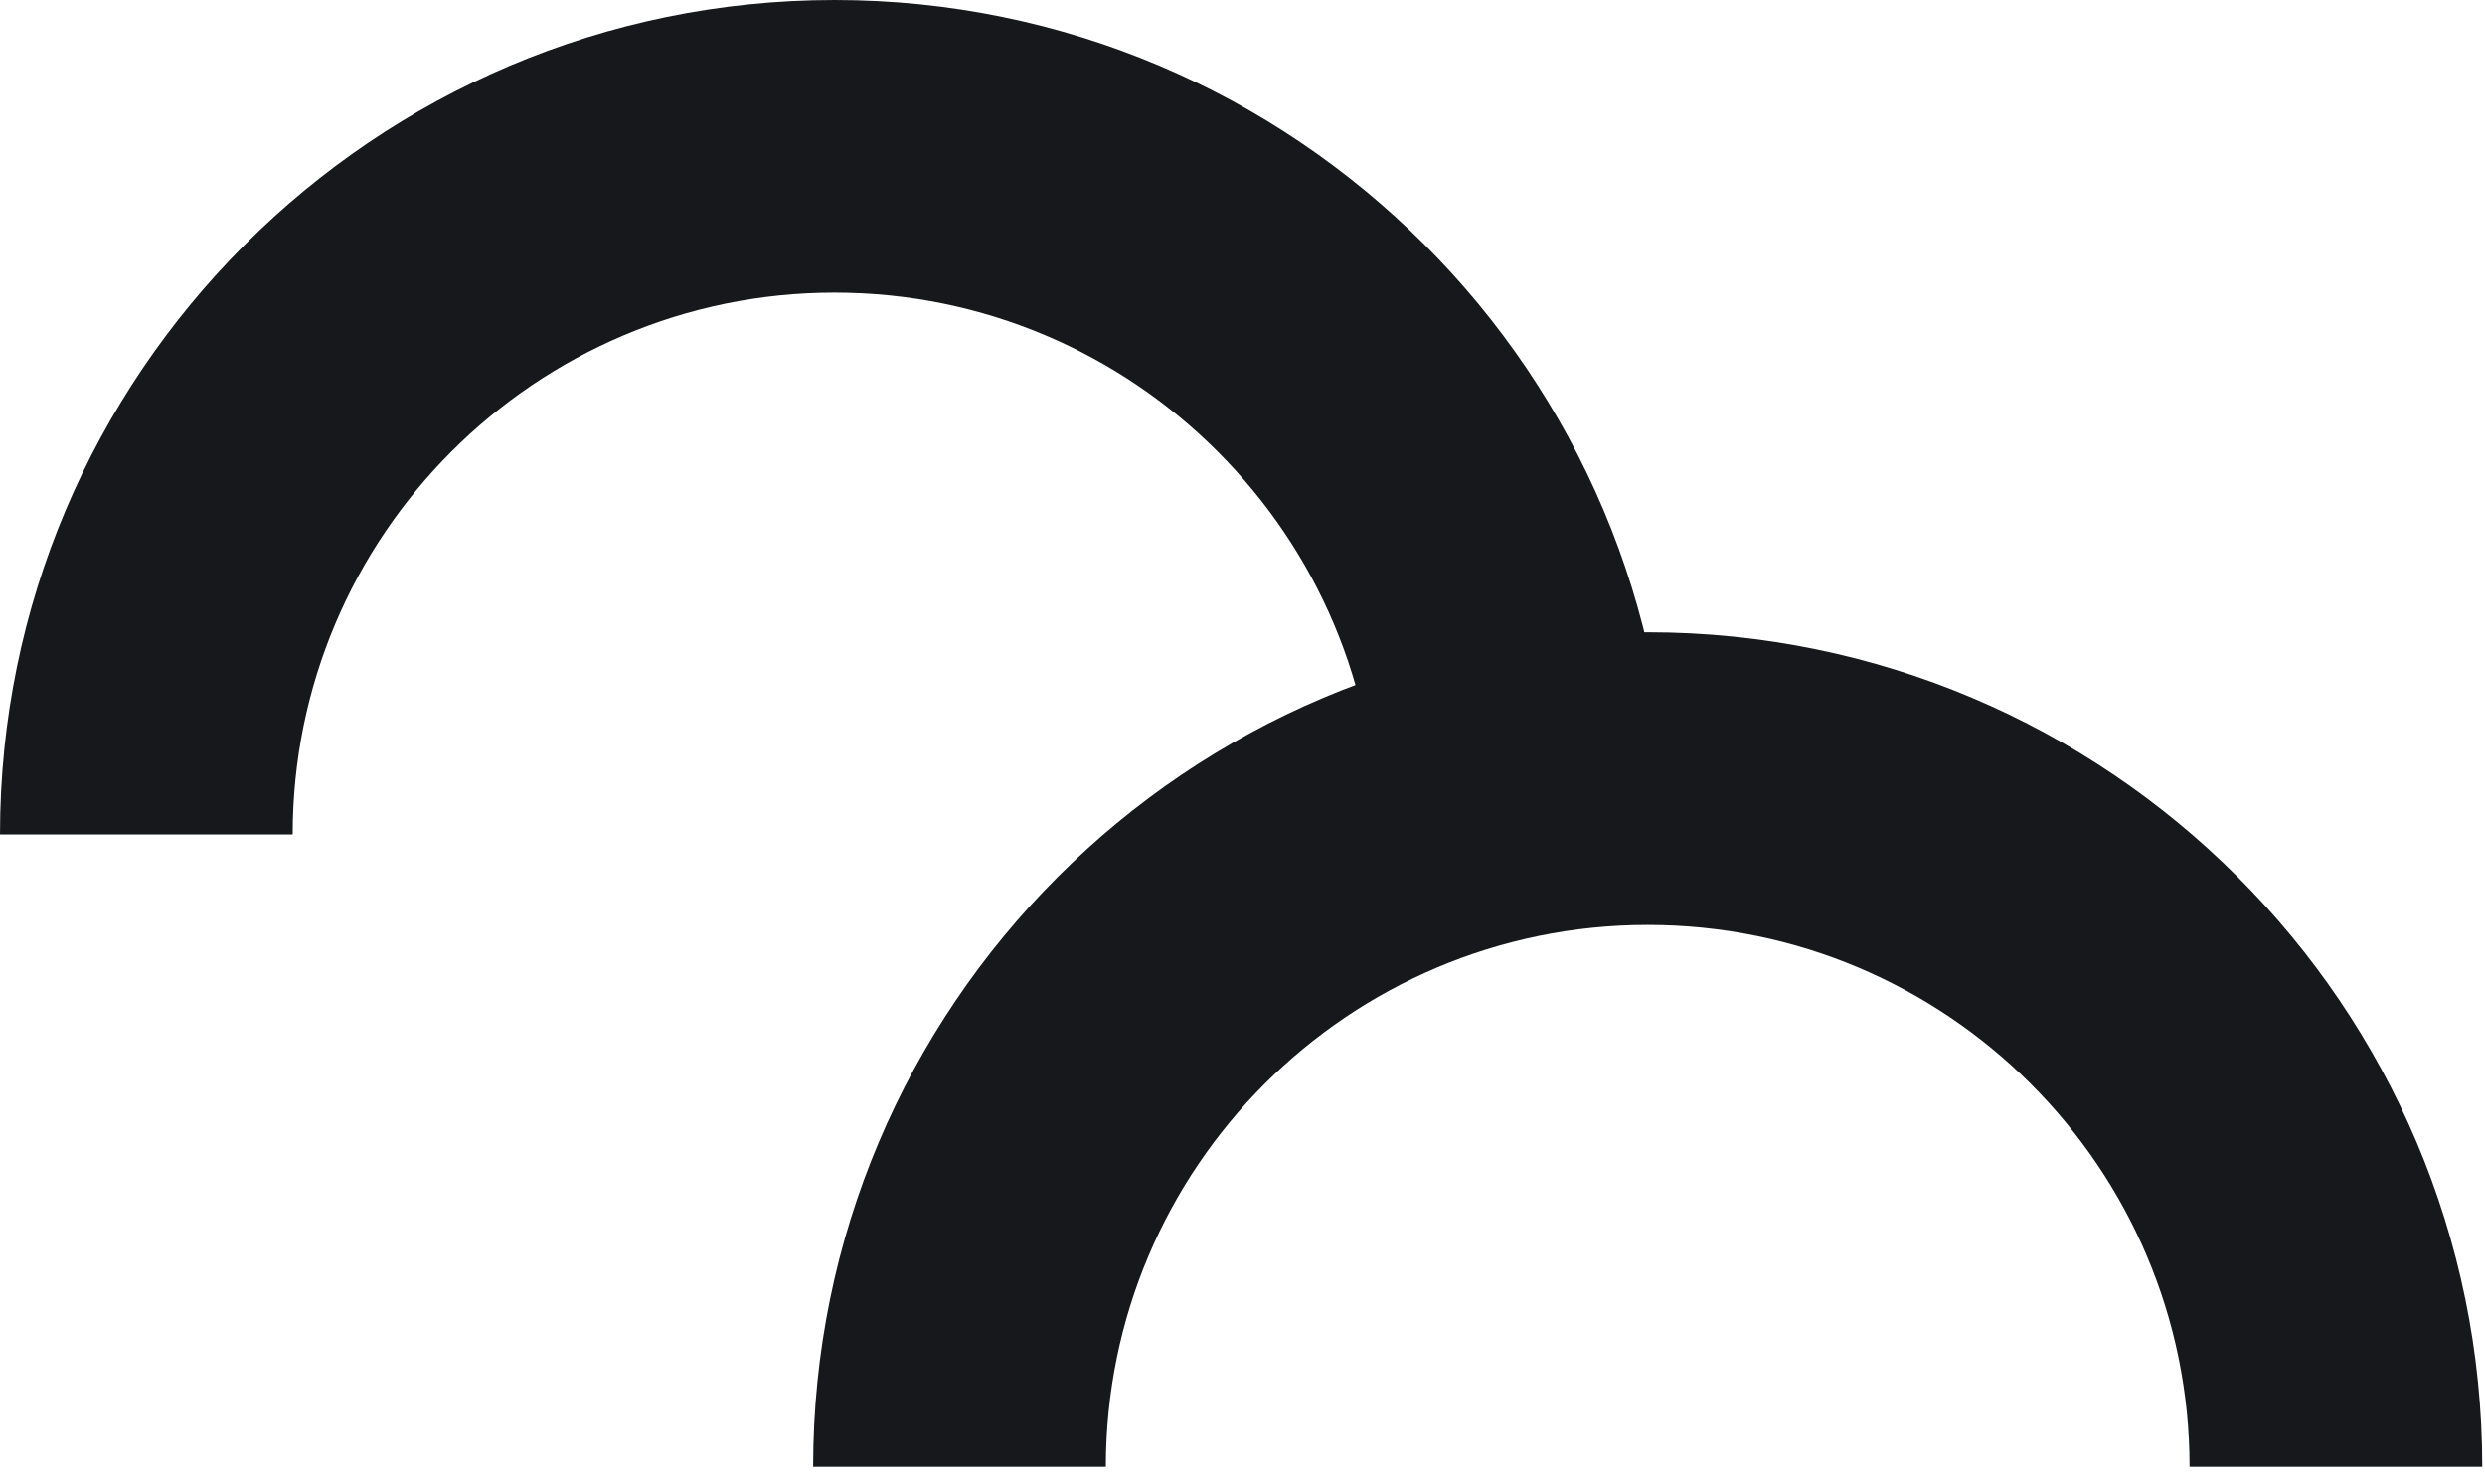
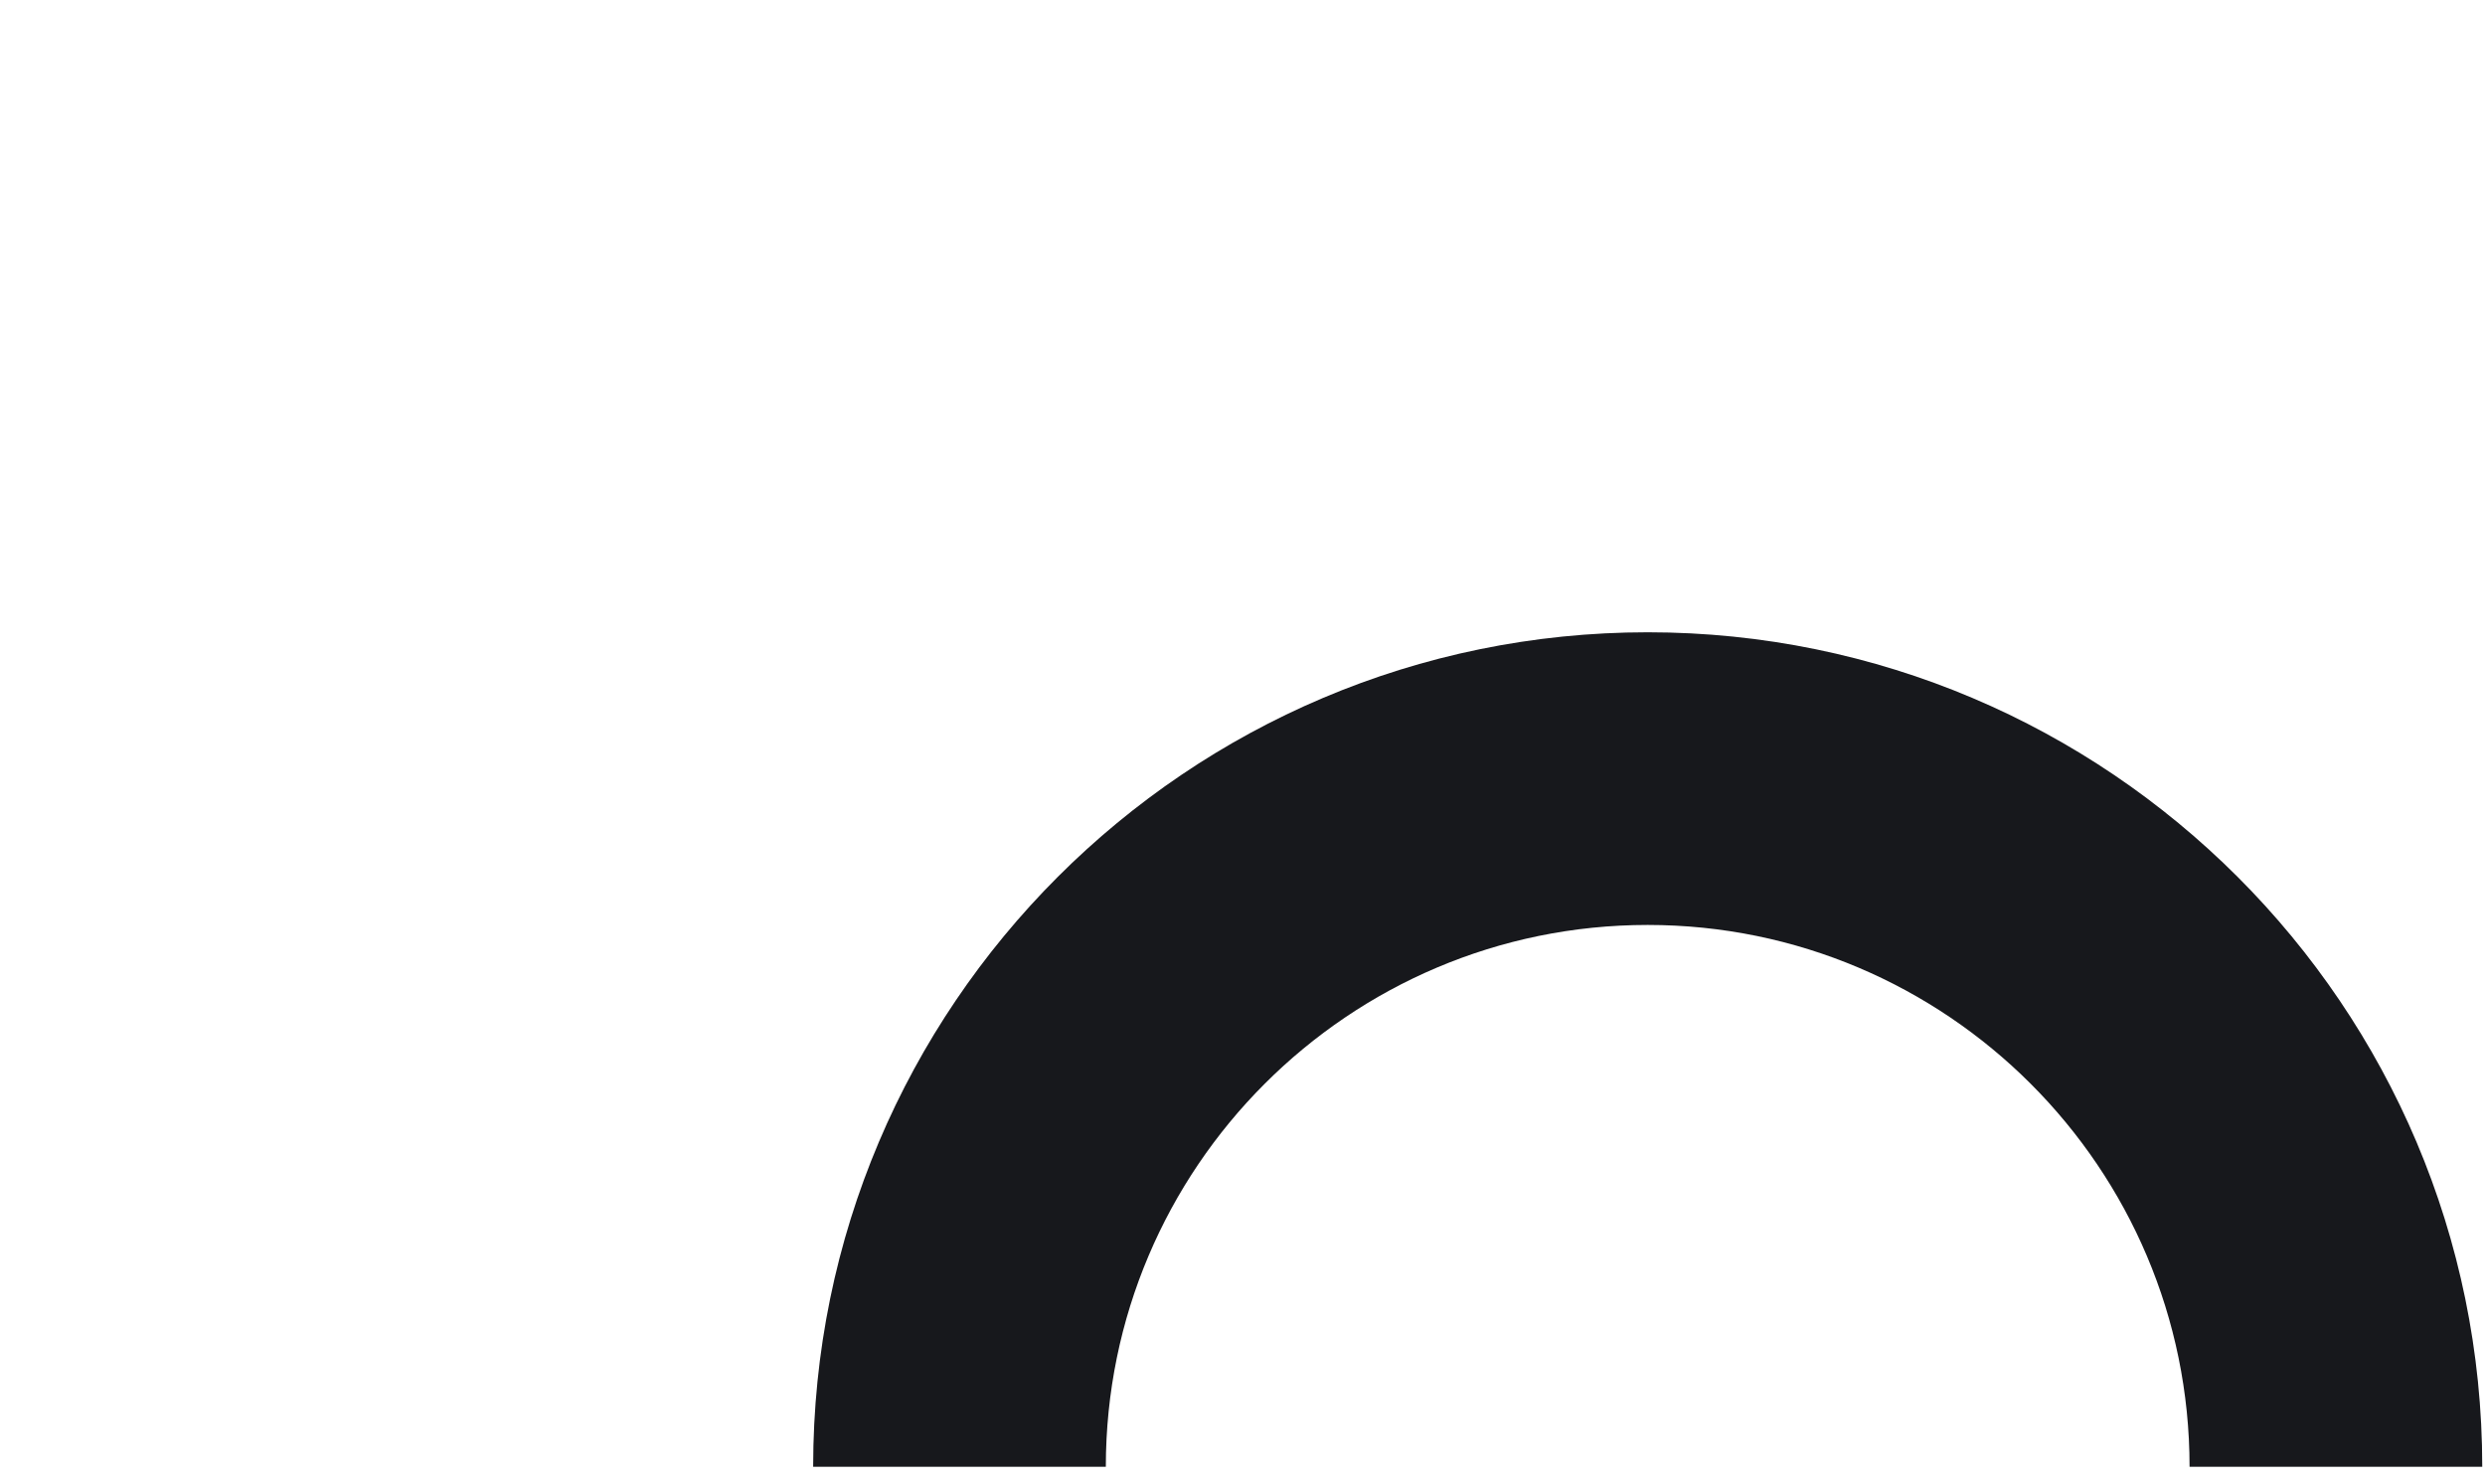
<svg xmlns="http://www.w3.org/2000/svg" width="100%" height="100%" viewBox="0 0 72 43" version="1.1" xml:space="preserve" style="fill-rule:evenodd;clip-rule:evenodd;stroke-linejoin:round;stroke-miterlimit:2;">
-   <path d="M0,24.179l8.48,-0c0,-8.66 7.04,-15.7 15.7,-15.7c8.66,-0 15.7,7.04 15.7,15.7l8.48,-0c0,-13.34 -10.84,-24.179 -24.18,-24.179c-13.34,0 -24.18,10.859 -24.18,24.179Z" style="fill:#17181c;fill-rule:nonzero;" />
  <path d="M23.56,42.5l8.48,0c0,-8.66 7.04,-15.7 15.7,-15.7c8.66,0 15.7,7.04 15.7,15.7l8.48,0c0,-13.34 -10.84,-24.18 -24.18,-24.18c-13.34,0 -24.18,10.84 -24.18,24.18Z" style="fill:#17181c;fill-rule:nonzero;" />
</svg>